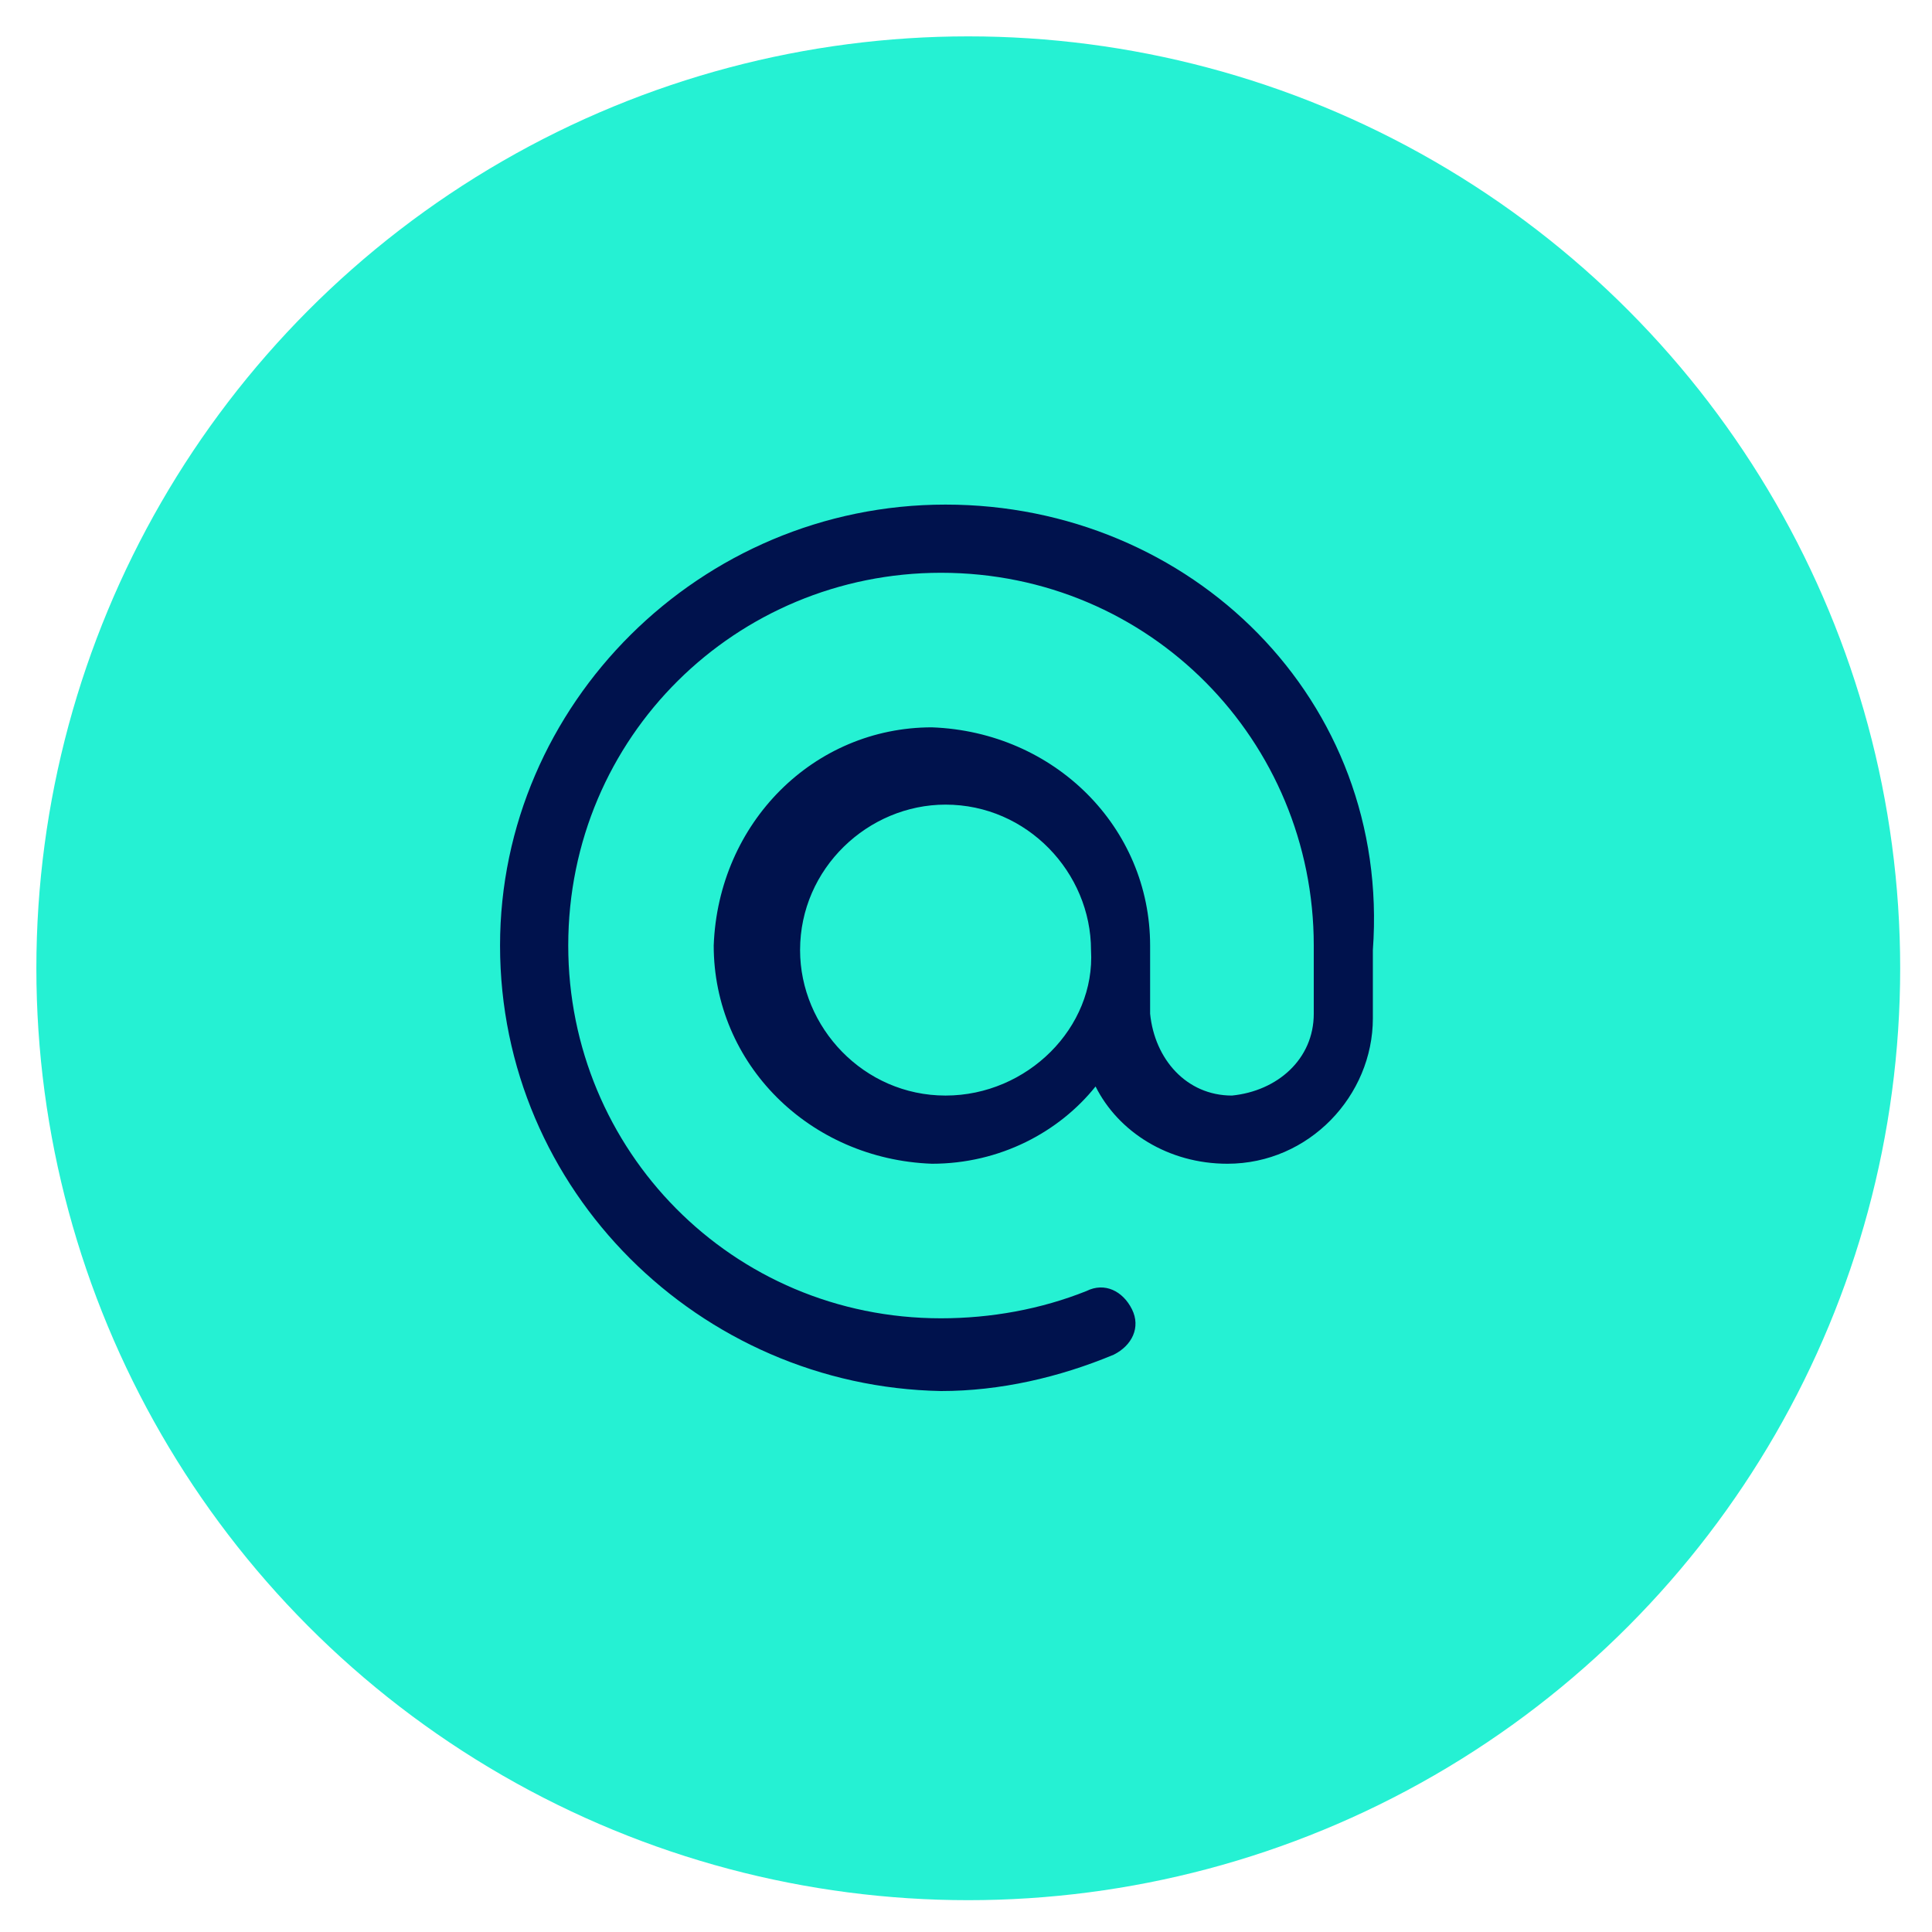
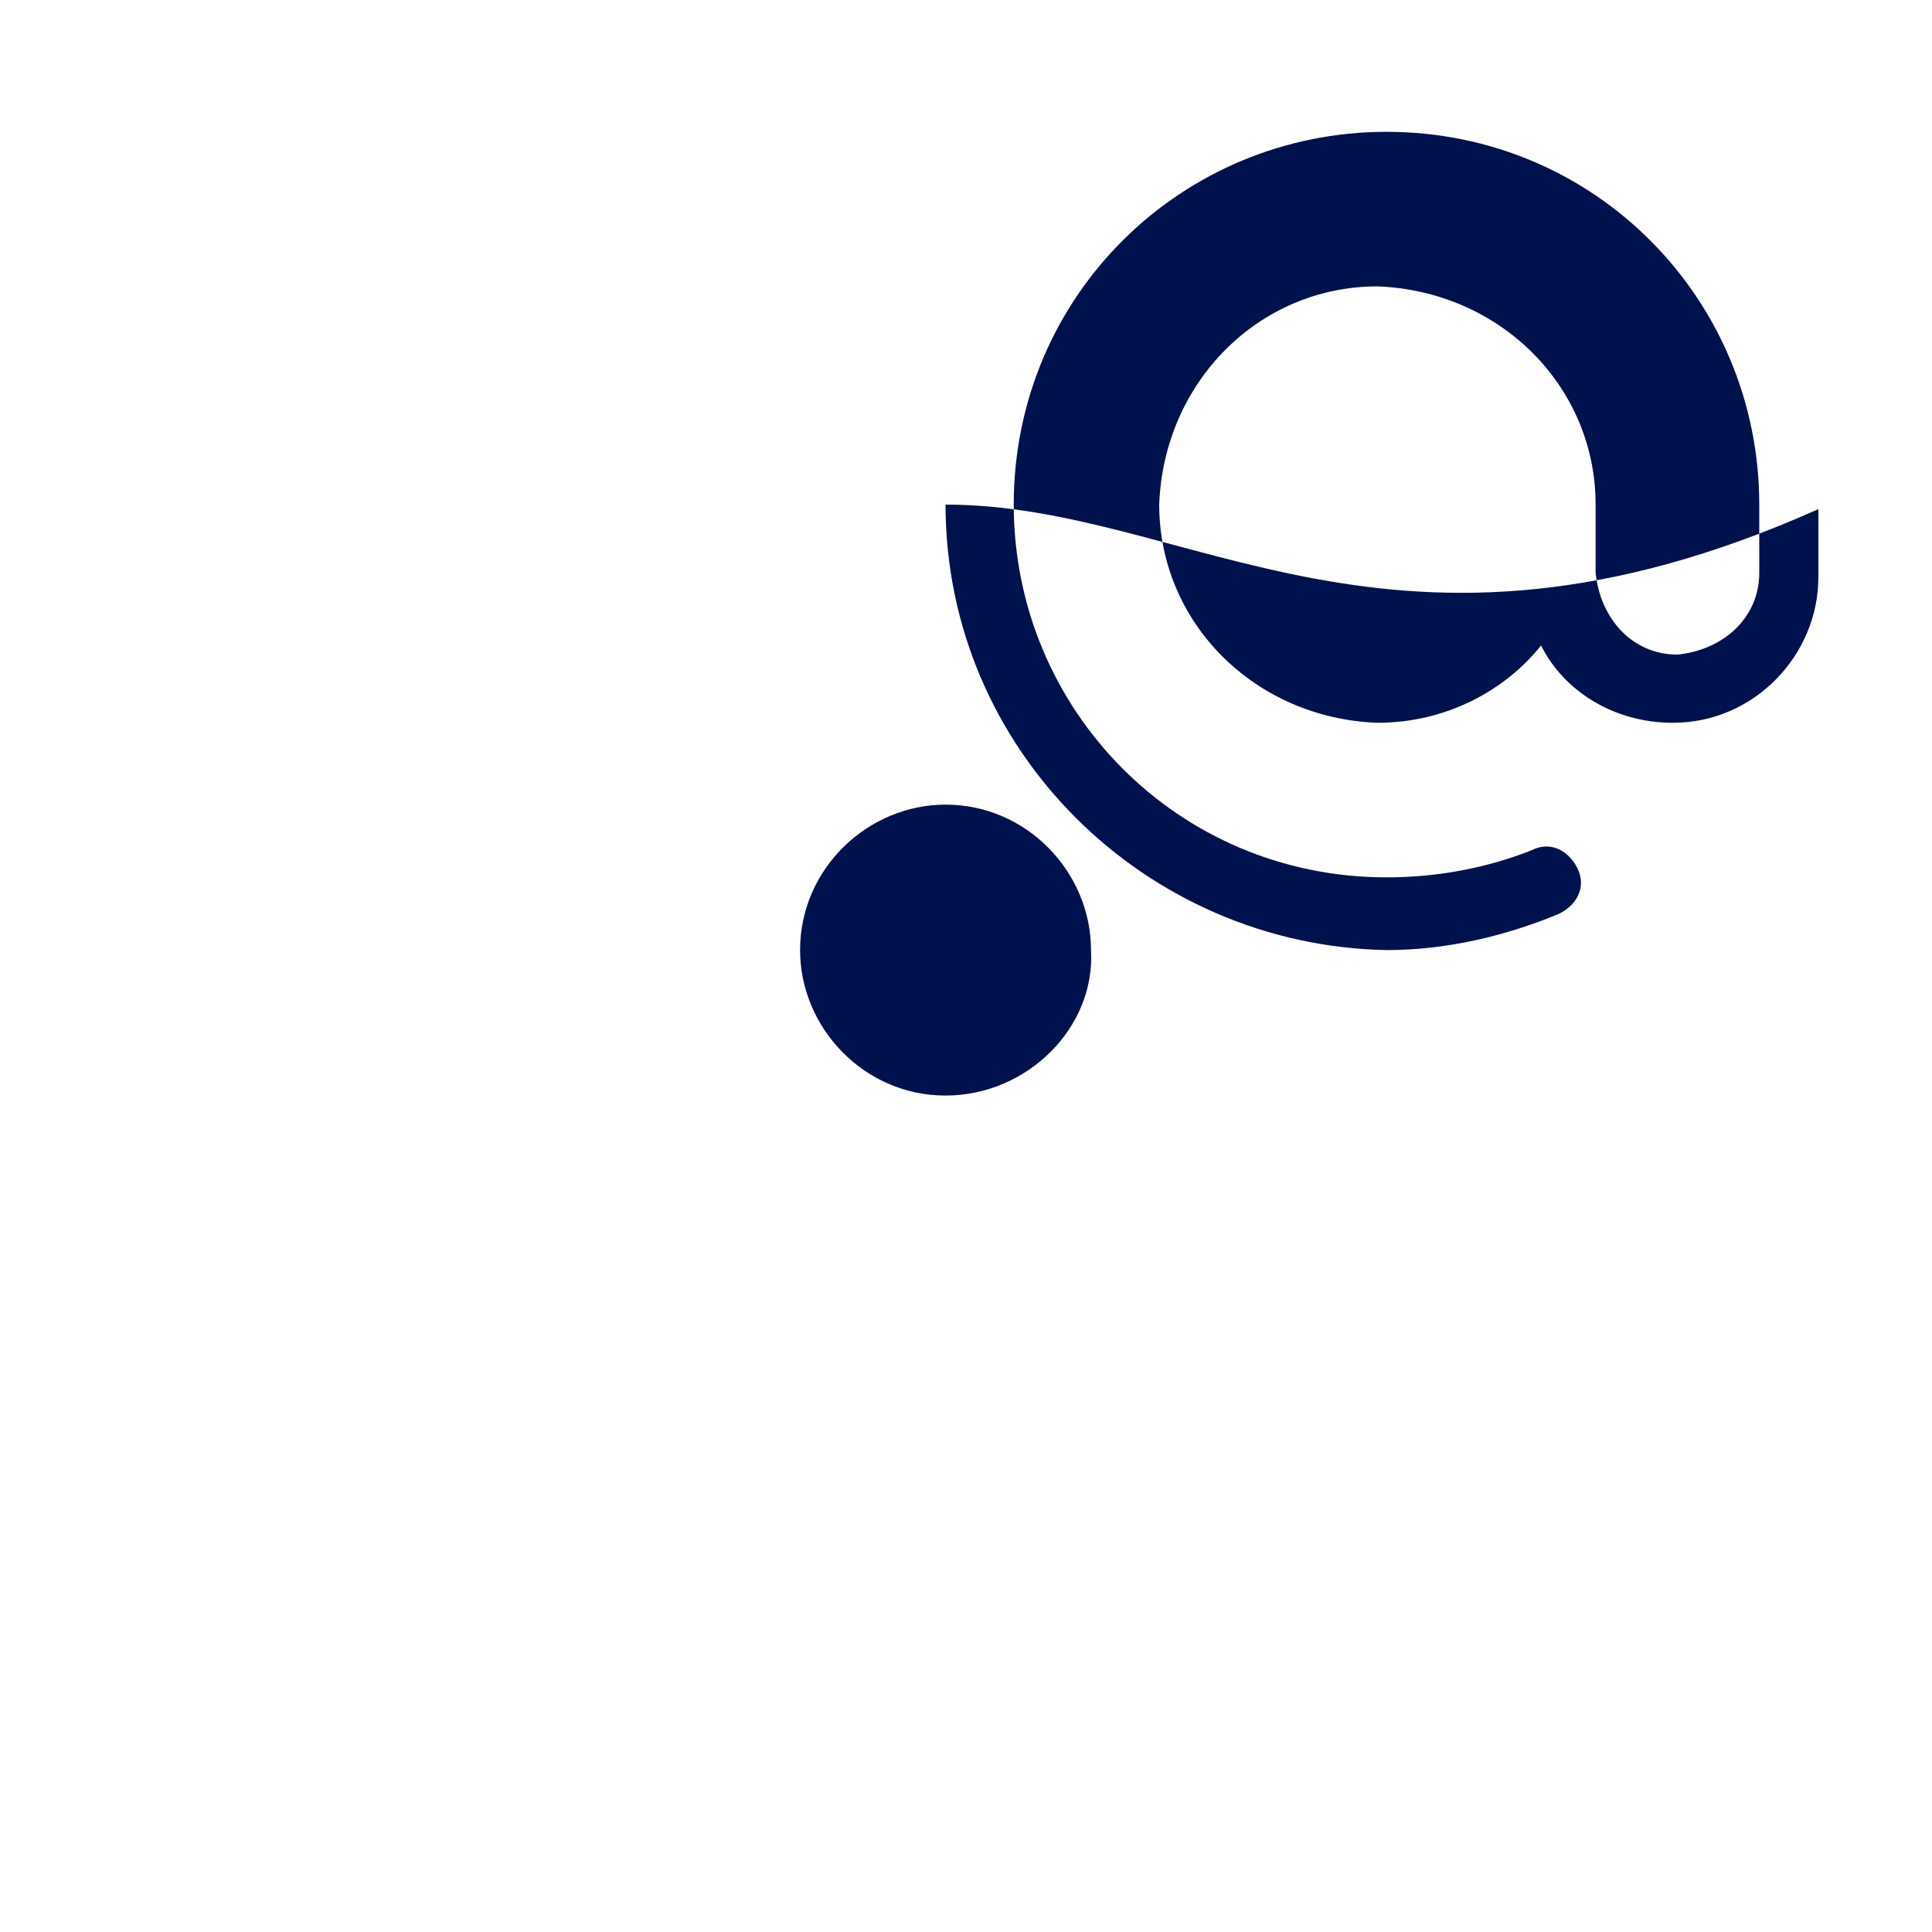
<svg xmlns="http://www.w3.org/2000/svg" version="1.1" id="Laag_1" x="0px" y="0px" viewBox="0 0 42.5 42.5" style="enable-background:new 0 0 42.5 42.5;" xml:space="preserve">
  <style type="text/css">
	.st0{fill:#25F1D3;}
	.st1{fill:#00124D;}
</style>
  <g id="Group_55" transform="translate(-384 -5426)">
-     <circle id="Ellipse_28" class="st0" cx="405.3" cy="5447.3" r="20.5" />
-     <path class="st1" d="M404.8,5437.1L404.8,5437.1c-5.4,0-9.8,4.4-9.8,9.7l0,0c0,5.4,4.4,9.7,9.7,9.8l0,0l0,0c1.3,0,2.6-0.3,3.8-0.8   c0.4-0.2,0.6-0.6,0.4-1s-0.6-0.6-1-0.4c-1,0.4-2.1,0.6-3.2,0.6l0,0c-4.6,0-8.2-3.7-8.2-8.2l0,0l0,0c0-4.6,3.7-8.2,8.2-8.2l0,0l0,0   c4.6,0,8.2,3.7,8.2,8.2l0,0v1.5c0,1-0.8,1.7-1.8,1.8c-1,0-1.7-0.8-1.8-1.8v-1.5c0-2.6-2.1-4.7-4.8-4.8c-2.6,0-4.7,2.1-4.8,4.8   c0,2.6,2.1,4.7,4.8,4.8c1.5,0,2.8-0.7,3.6-1.7c0.5,1,1.6,1.7,2.9,1.7c1.8,0,3.2-1.5,3.2-3.2v-1.5l0,0   C414.6,5441.4,410.2,5437.1,404.8,5437.1z M404.8,5450.1c-1.8,0-3.2-1.5-3.2-3.2c0-1.8,1.5-3.2,3.2-3.2c1.8,0,3.2,1.5,3.2,3.2   C408.1,5448.6,406.6,5450.1,404.8,5450.1z" />
+     <path class="st1" d="M404.8,5437.1L404.8,5437.1l0,0c0,5.4,4.4,9.7,9.7,9.8l0,0l0,0c1.3,0,2.6-0.3,3.8-0.8   c0.4-0.2,0.6-0.6,0.4-1s-0.6-0.6-1-0.4c-1,0.4-2.1,0.6-3.2,0.6l0,0c-4.6,0-8.2-3.7-8.2-8.2l0,0l0,0c0-4.6,3.7-8.2,8.2-8.2l0,0l0,0   c4.6,0,8.2,3.7,8.2,8.2l0,0v1.5c0,1-0.8,1.7-1.8,1.8c-1,0-1.7-0.8-1.8-1.8v-1.5c0-2.6-2.1-4.7-4.8-4.8c-2.6,0-4.7,2.1-4.8,4.8   c0,2.6,2.1,4.7,4.8,4.8c1.5,0,2.8-0.7,3.6-1.7c0.5,1,1.6,1.7,2.9,1.7c1.8,0,3.2-1.5,3.2-3.2v-1.5l0,0   C414.6,5441.4,410.2,5437.1,404.8,5437.1z M404.8,5450.1c-1.8,0-3.2-1.5-3.2-3.2c0-1.8,1.5-3.2,3.2-3.2c1.8,0,3.2,1.5,3.2,3.2   C408.1,5448.6,406.6,5450.1,404.8,5450.1z" />
  </g>
</svg>